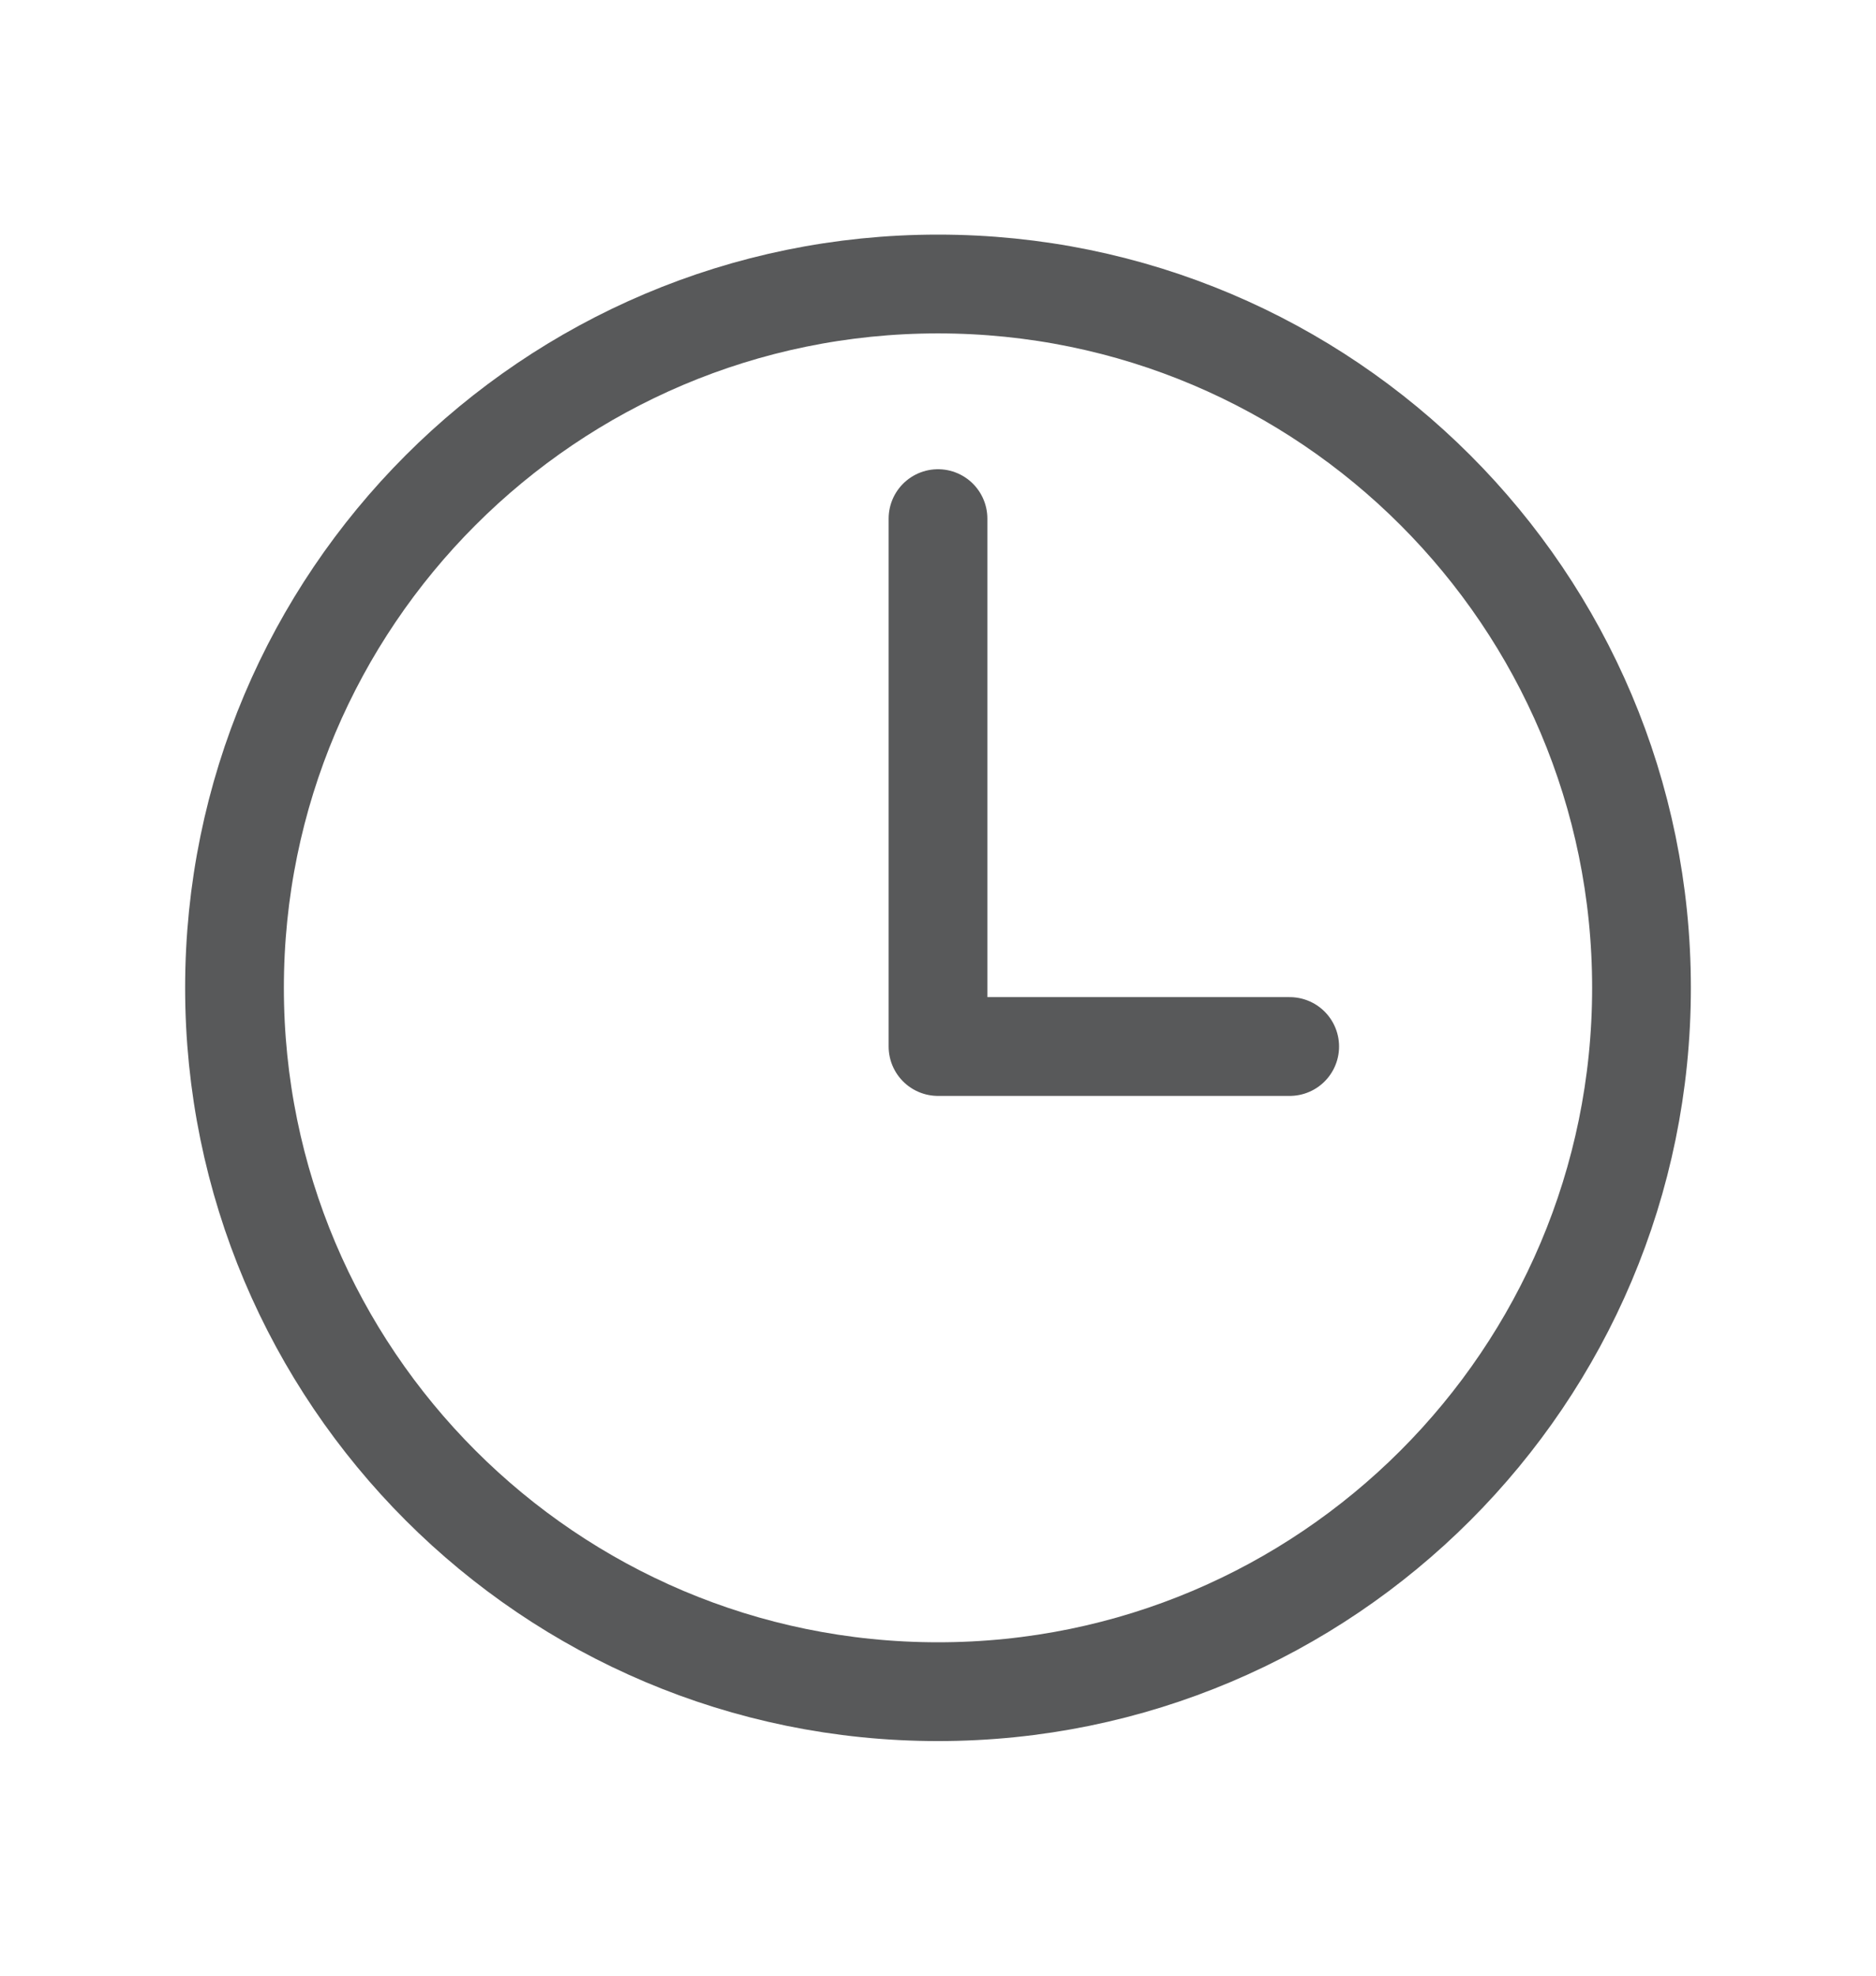
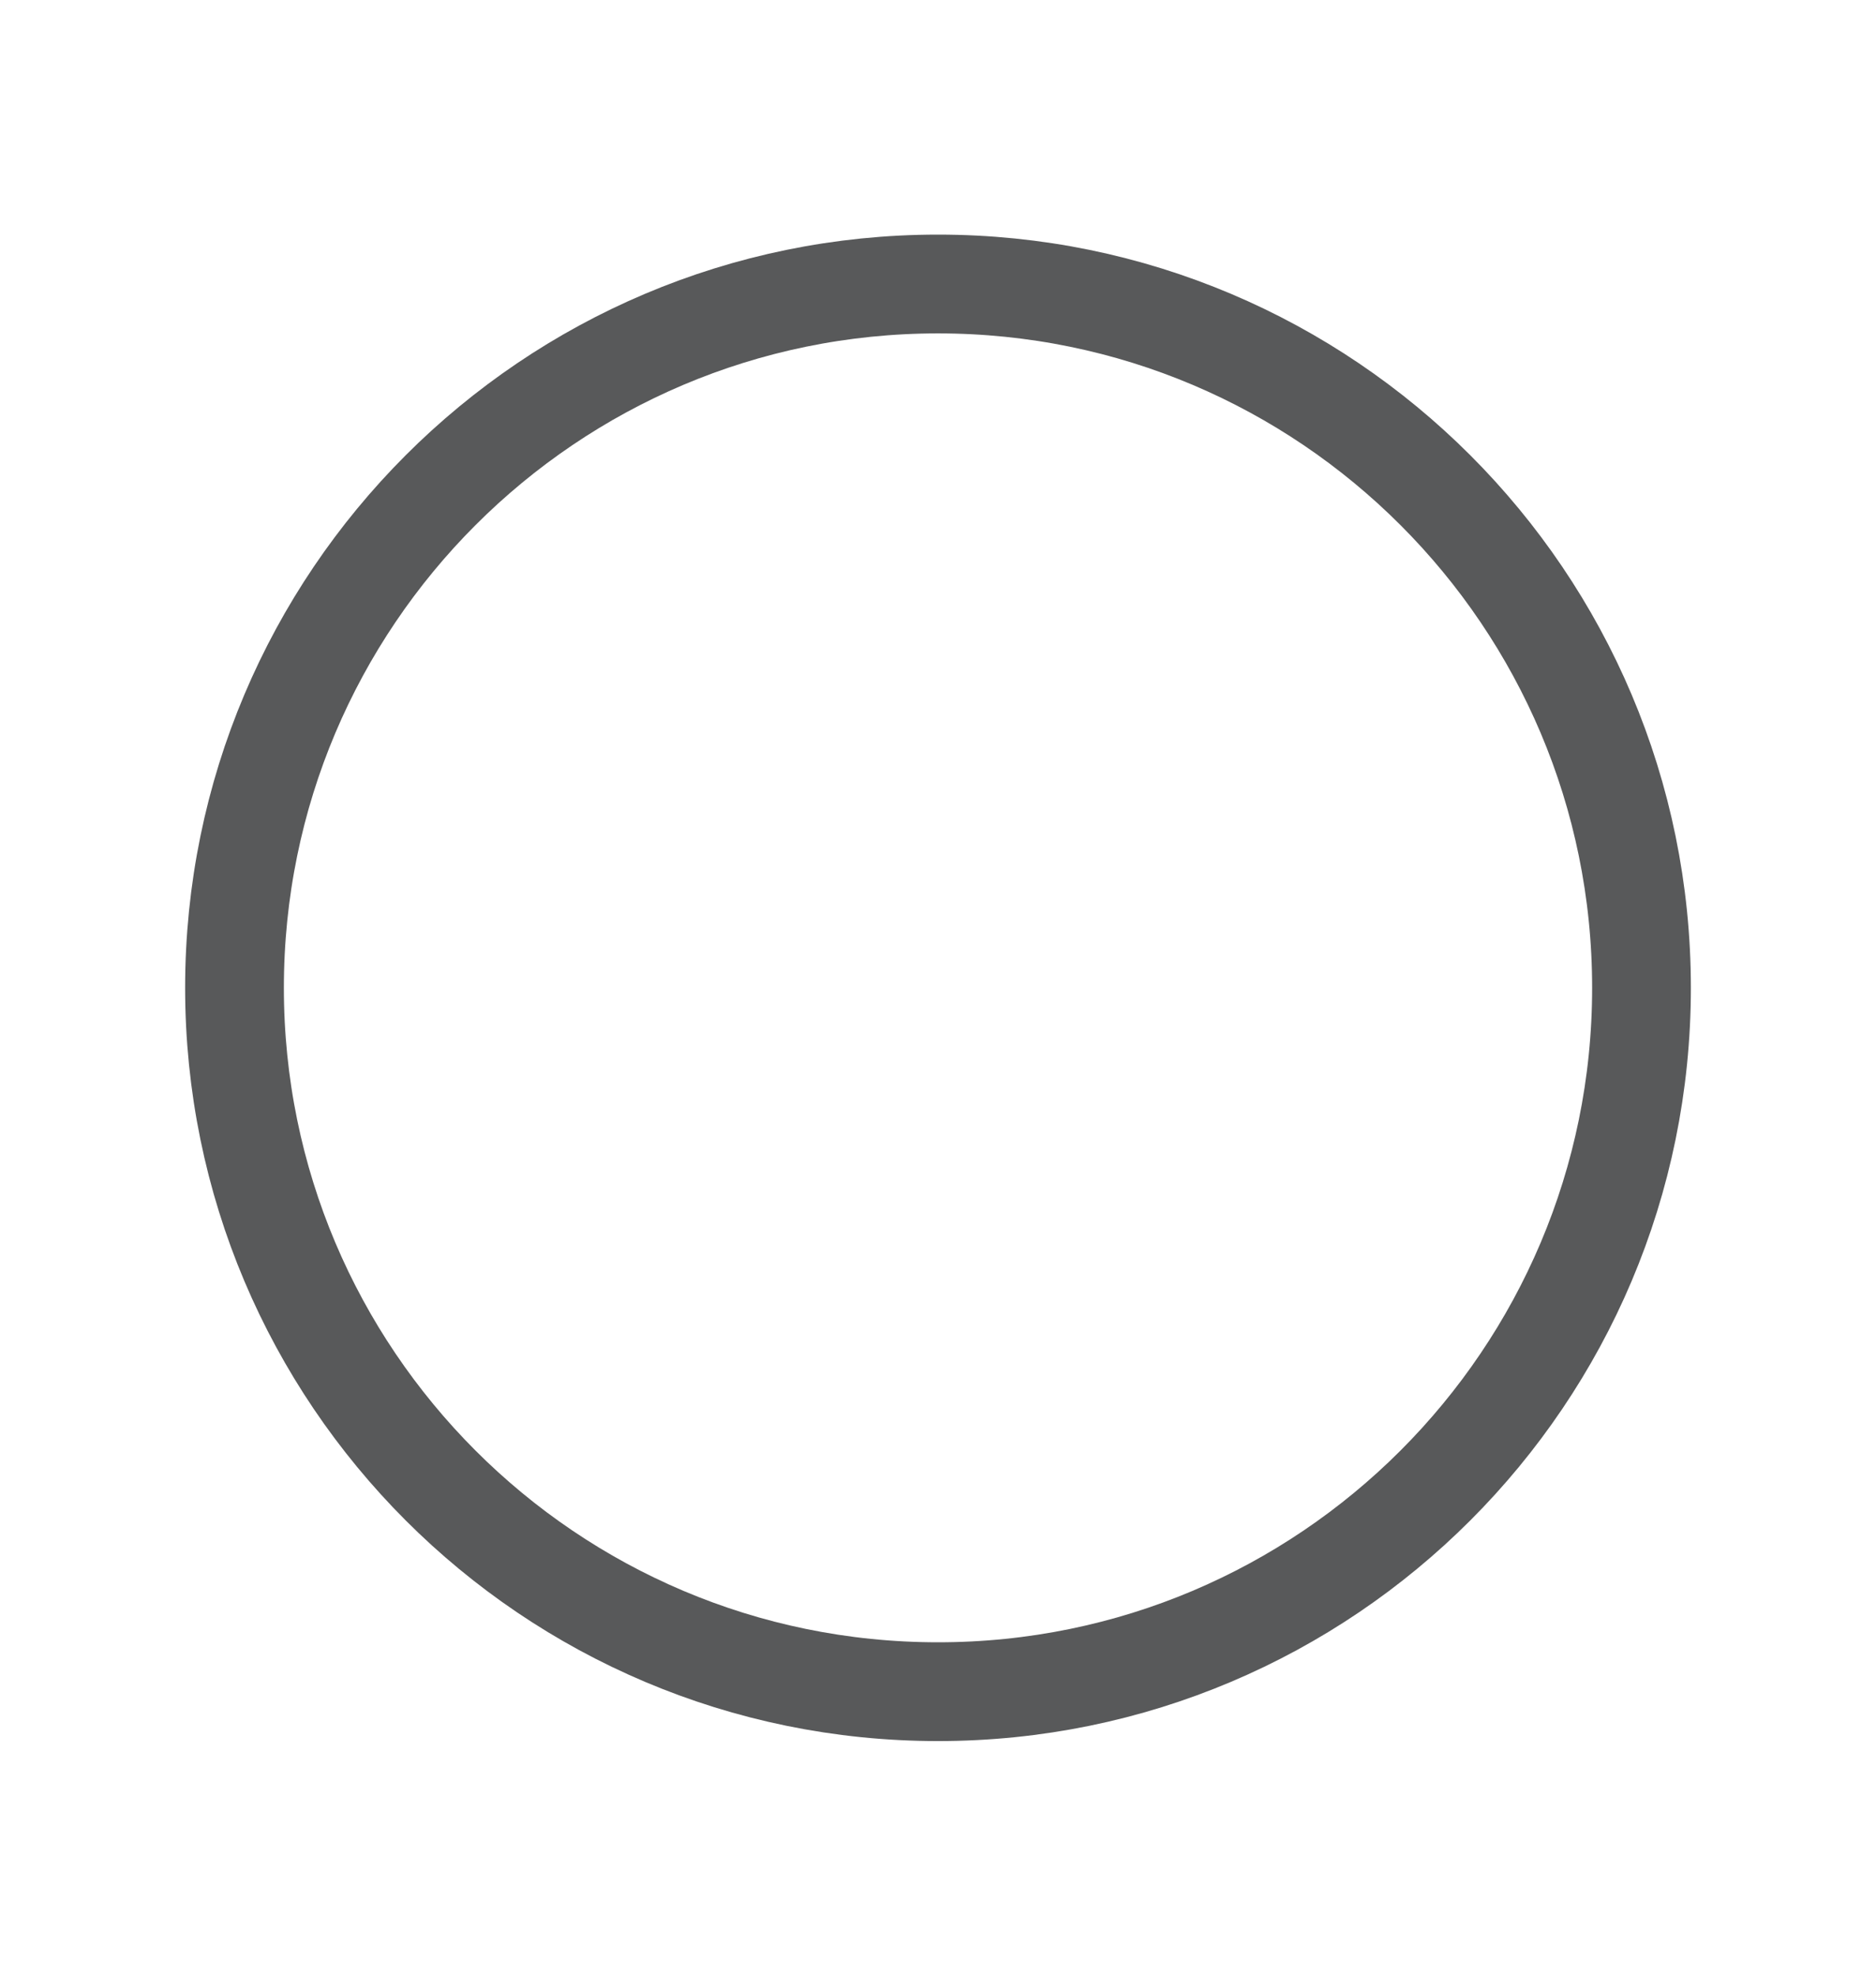
<svg xmlns="http://www.w3.org/2000/svg" width="19" height="20" viewBox="0 0 19 20" fill="none">
  <path d="M9.5 2.875C5.566 2.875 2.375 6.066 2.375 10C2.375 13.934 5.566 17.125 9.5 17.125C13.434 17.125 16.625 13.934 16.625 10C16.625 6.066 13.434 2.875 9.5 2.875Z" stroke="#58595A" stroke-miterlimit="10" />
-   <path d="M9.5 5.25V10.594H13.062" stroke="#58595A" stroke-linecap="round" stroke-linejoin="round" />
</svg>